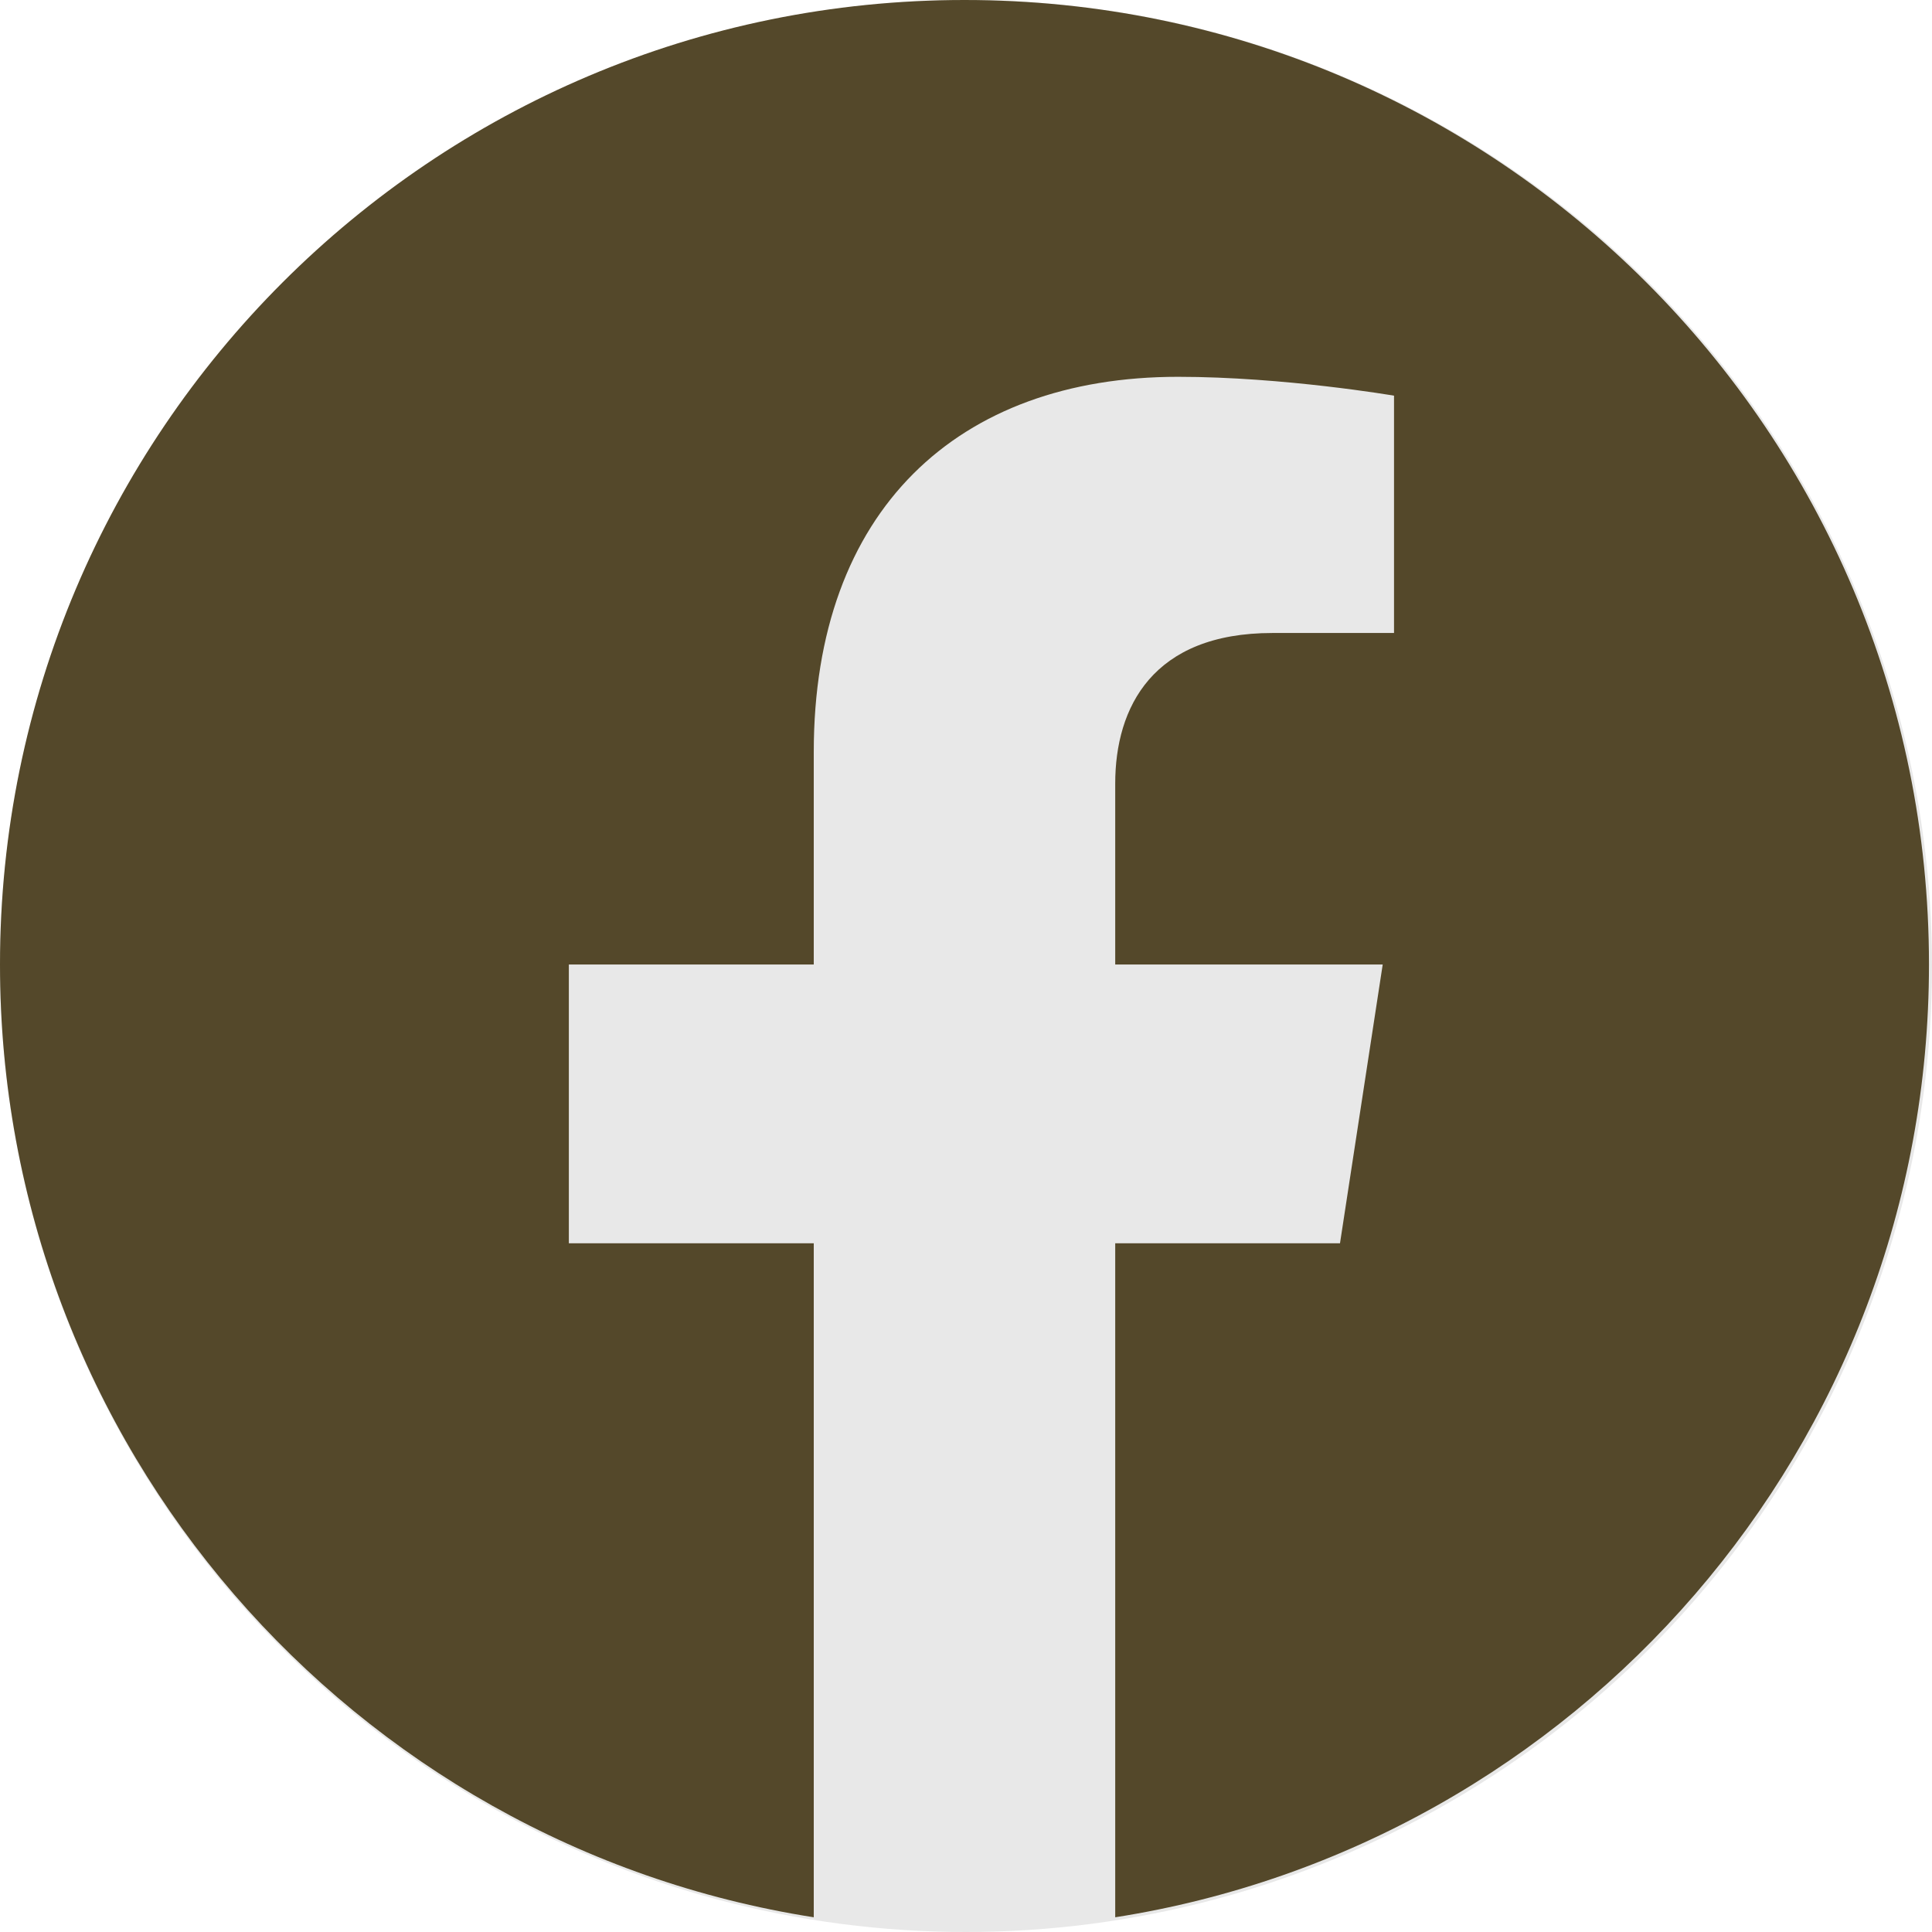
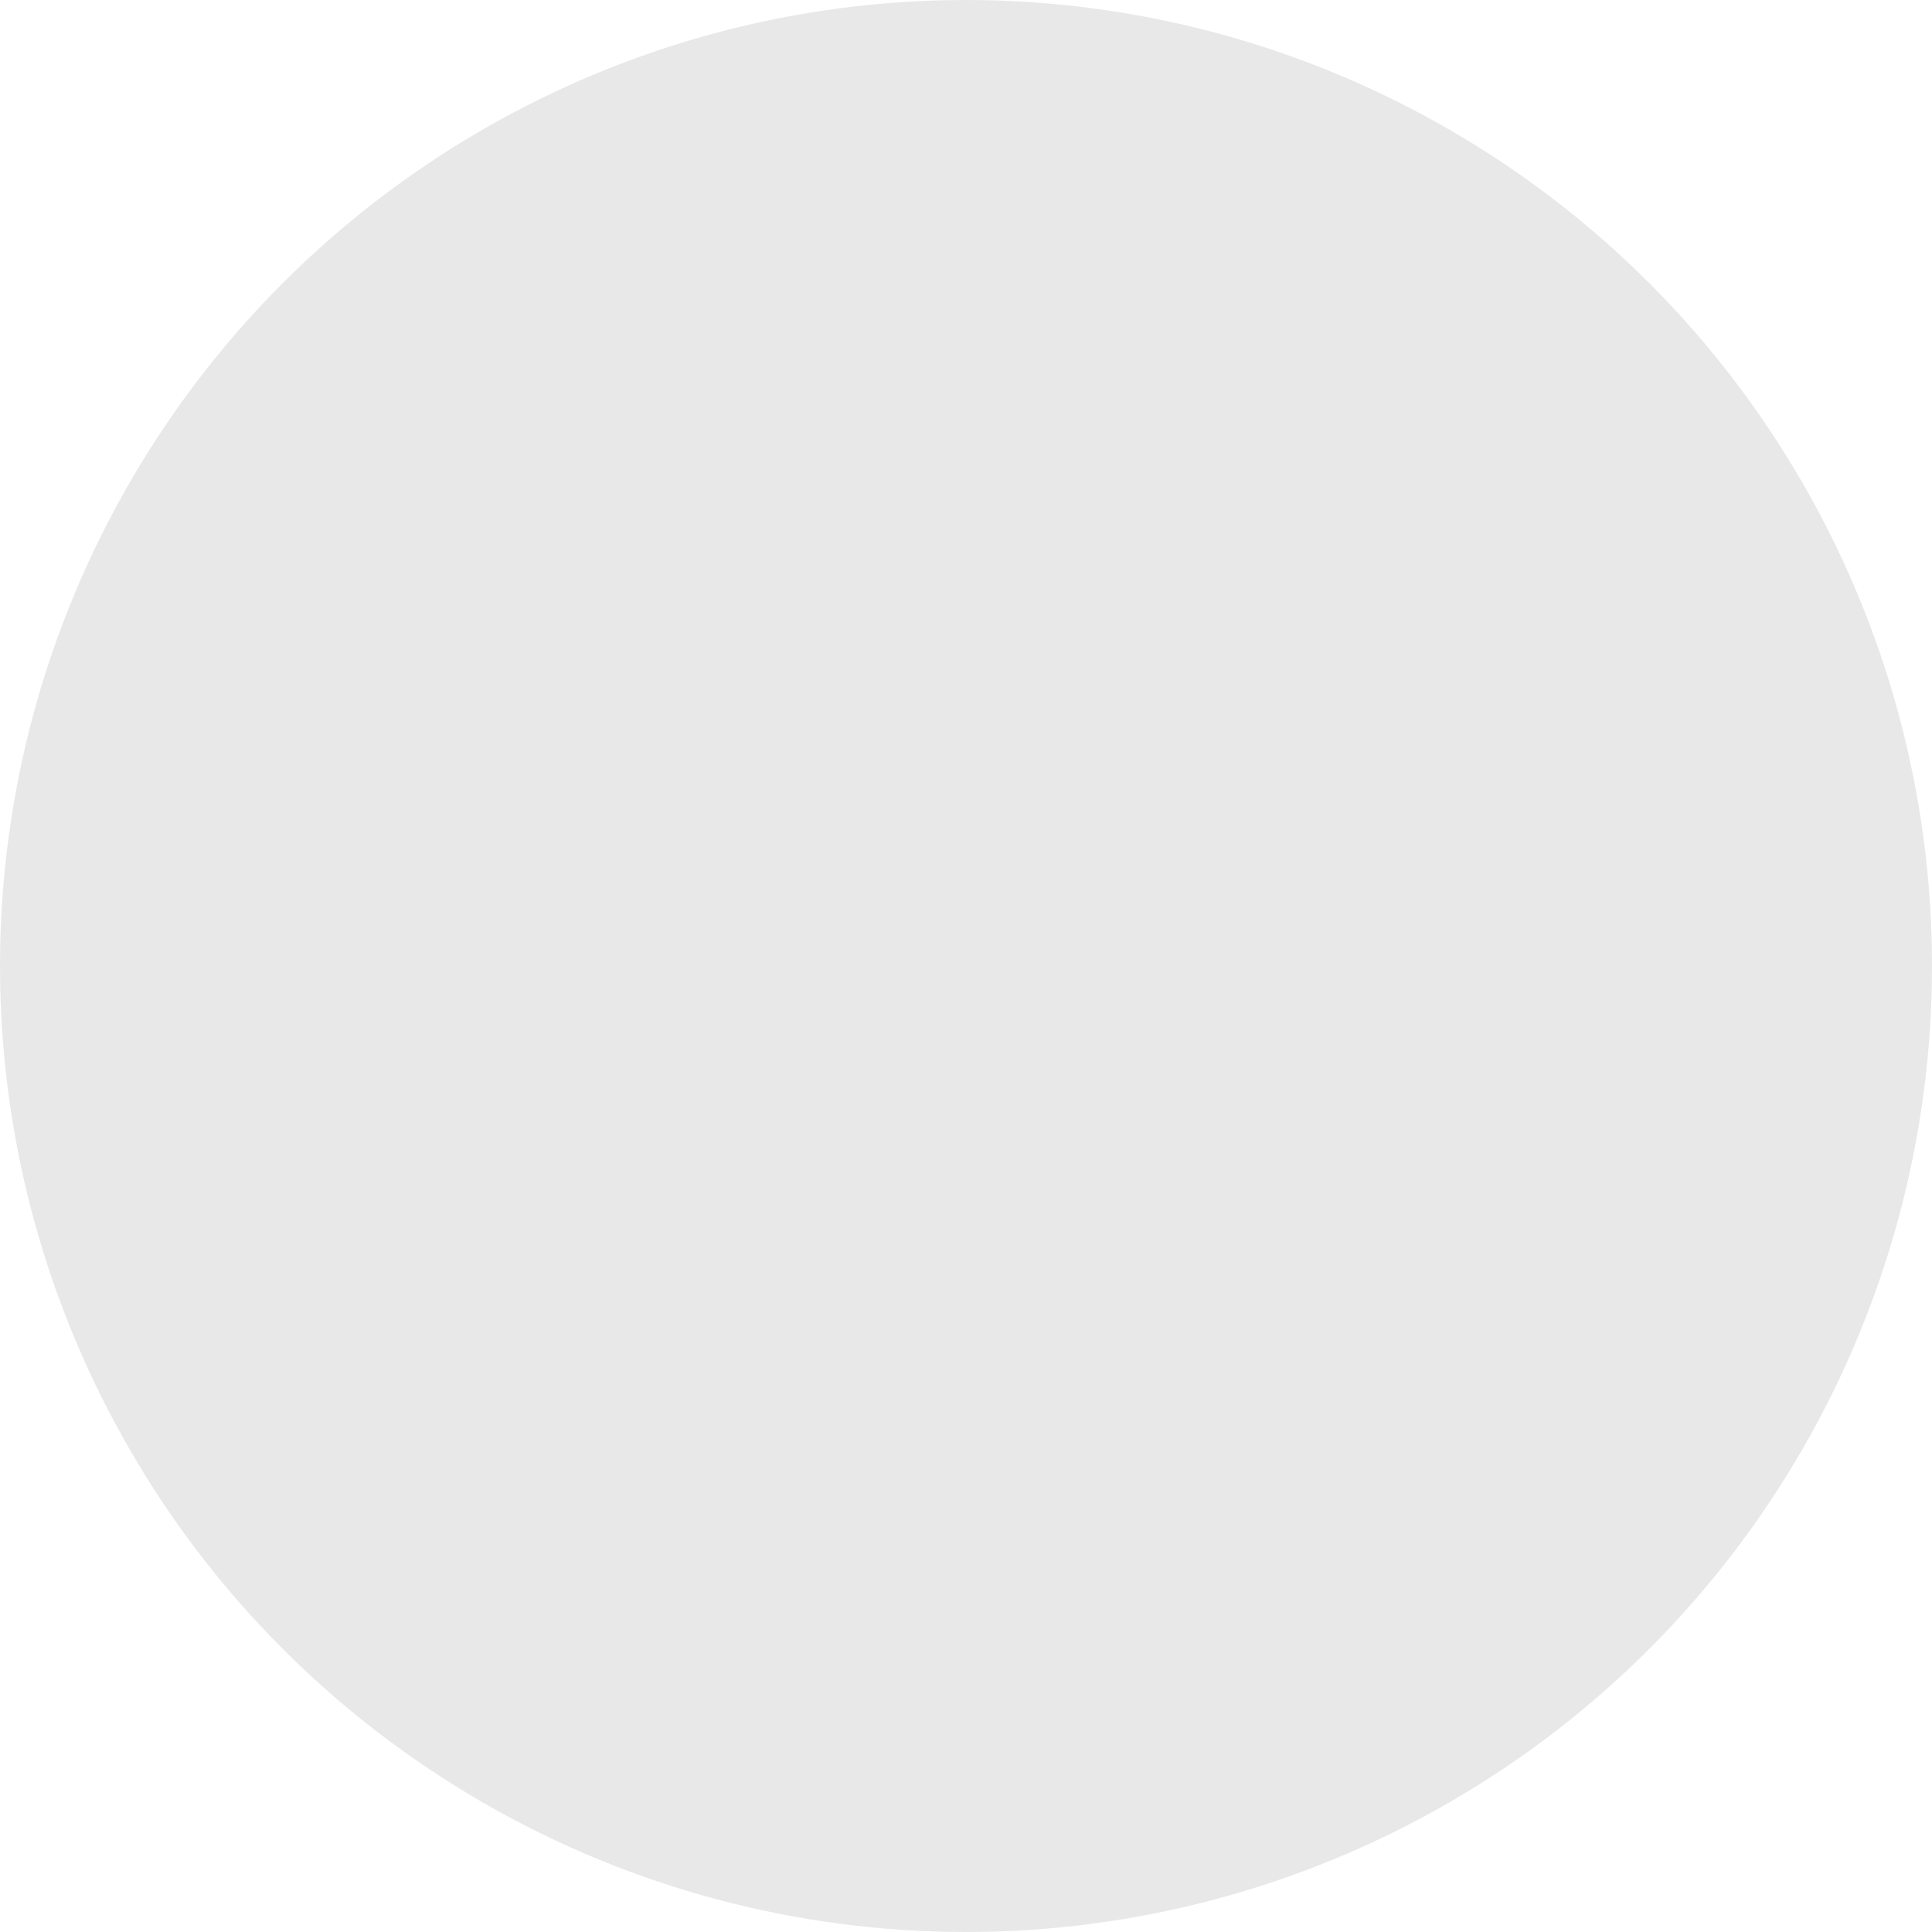
<svg xmlns="http://www.w3.org/2000/svg" width="55" height="55" viewBox="0 0 55 55" fill="none">
  <g id="Group 34">
    <circle id="Ellipse 6" cx="27.5" cy="27.5" r="27.5" fill="#E8E8E8" />
    <g id="Group">
-       <path id="Vector" d="M54.914 27.457C54.914 12.293 42.621 0 27.457 0C12.293 0 0 12.293 0 27.457C0 41.161 10.039 52.522 23.166 54.581V35.393H16.194V27.457H23.166V21.408C23.166 14.526 27.266 10.727 33.538 10.727C36.544 10.727 39.685 11.264 39.685 11.264V18.02H36.223C32.814 18.02 31.748 20.135 31.748 22.307V27.457H39.363L38.147 35.393H31.748V54.581C44.875 52.522 54.914 41.161 54.914 27.457Z" fill="#54482A" />
-     </g>
+       </g>
  </g>
</svg>